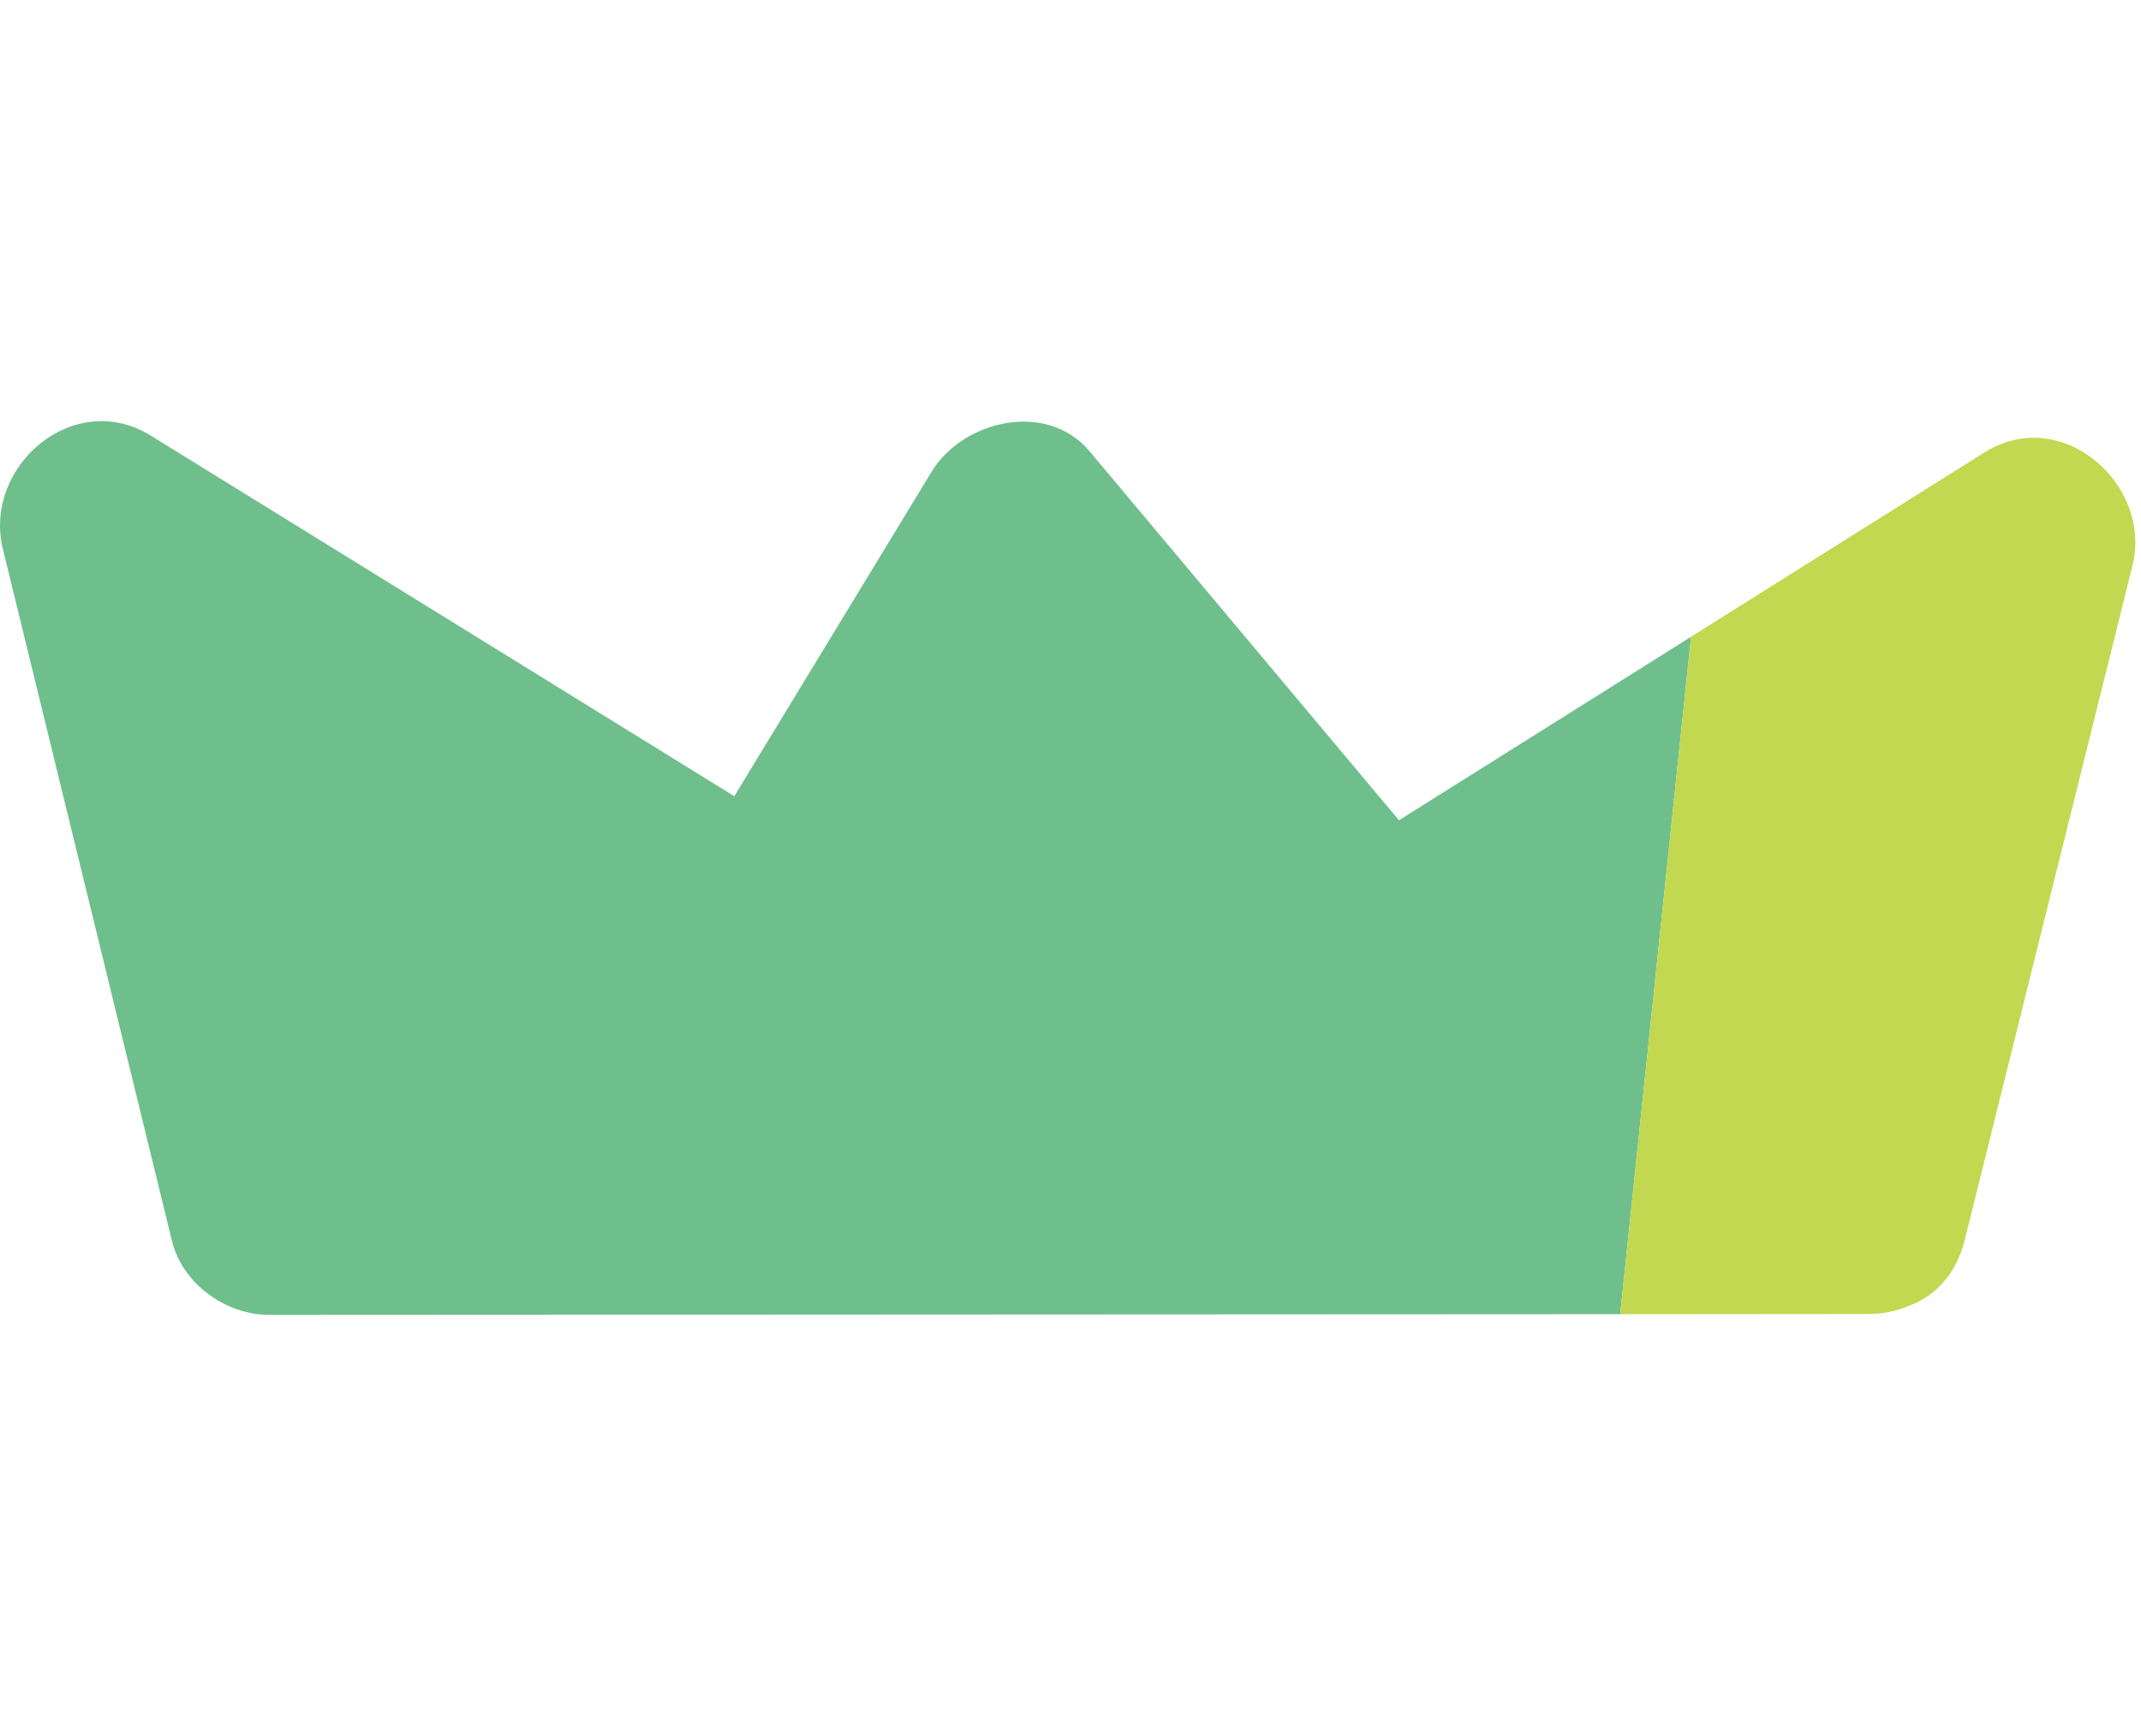
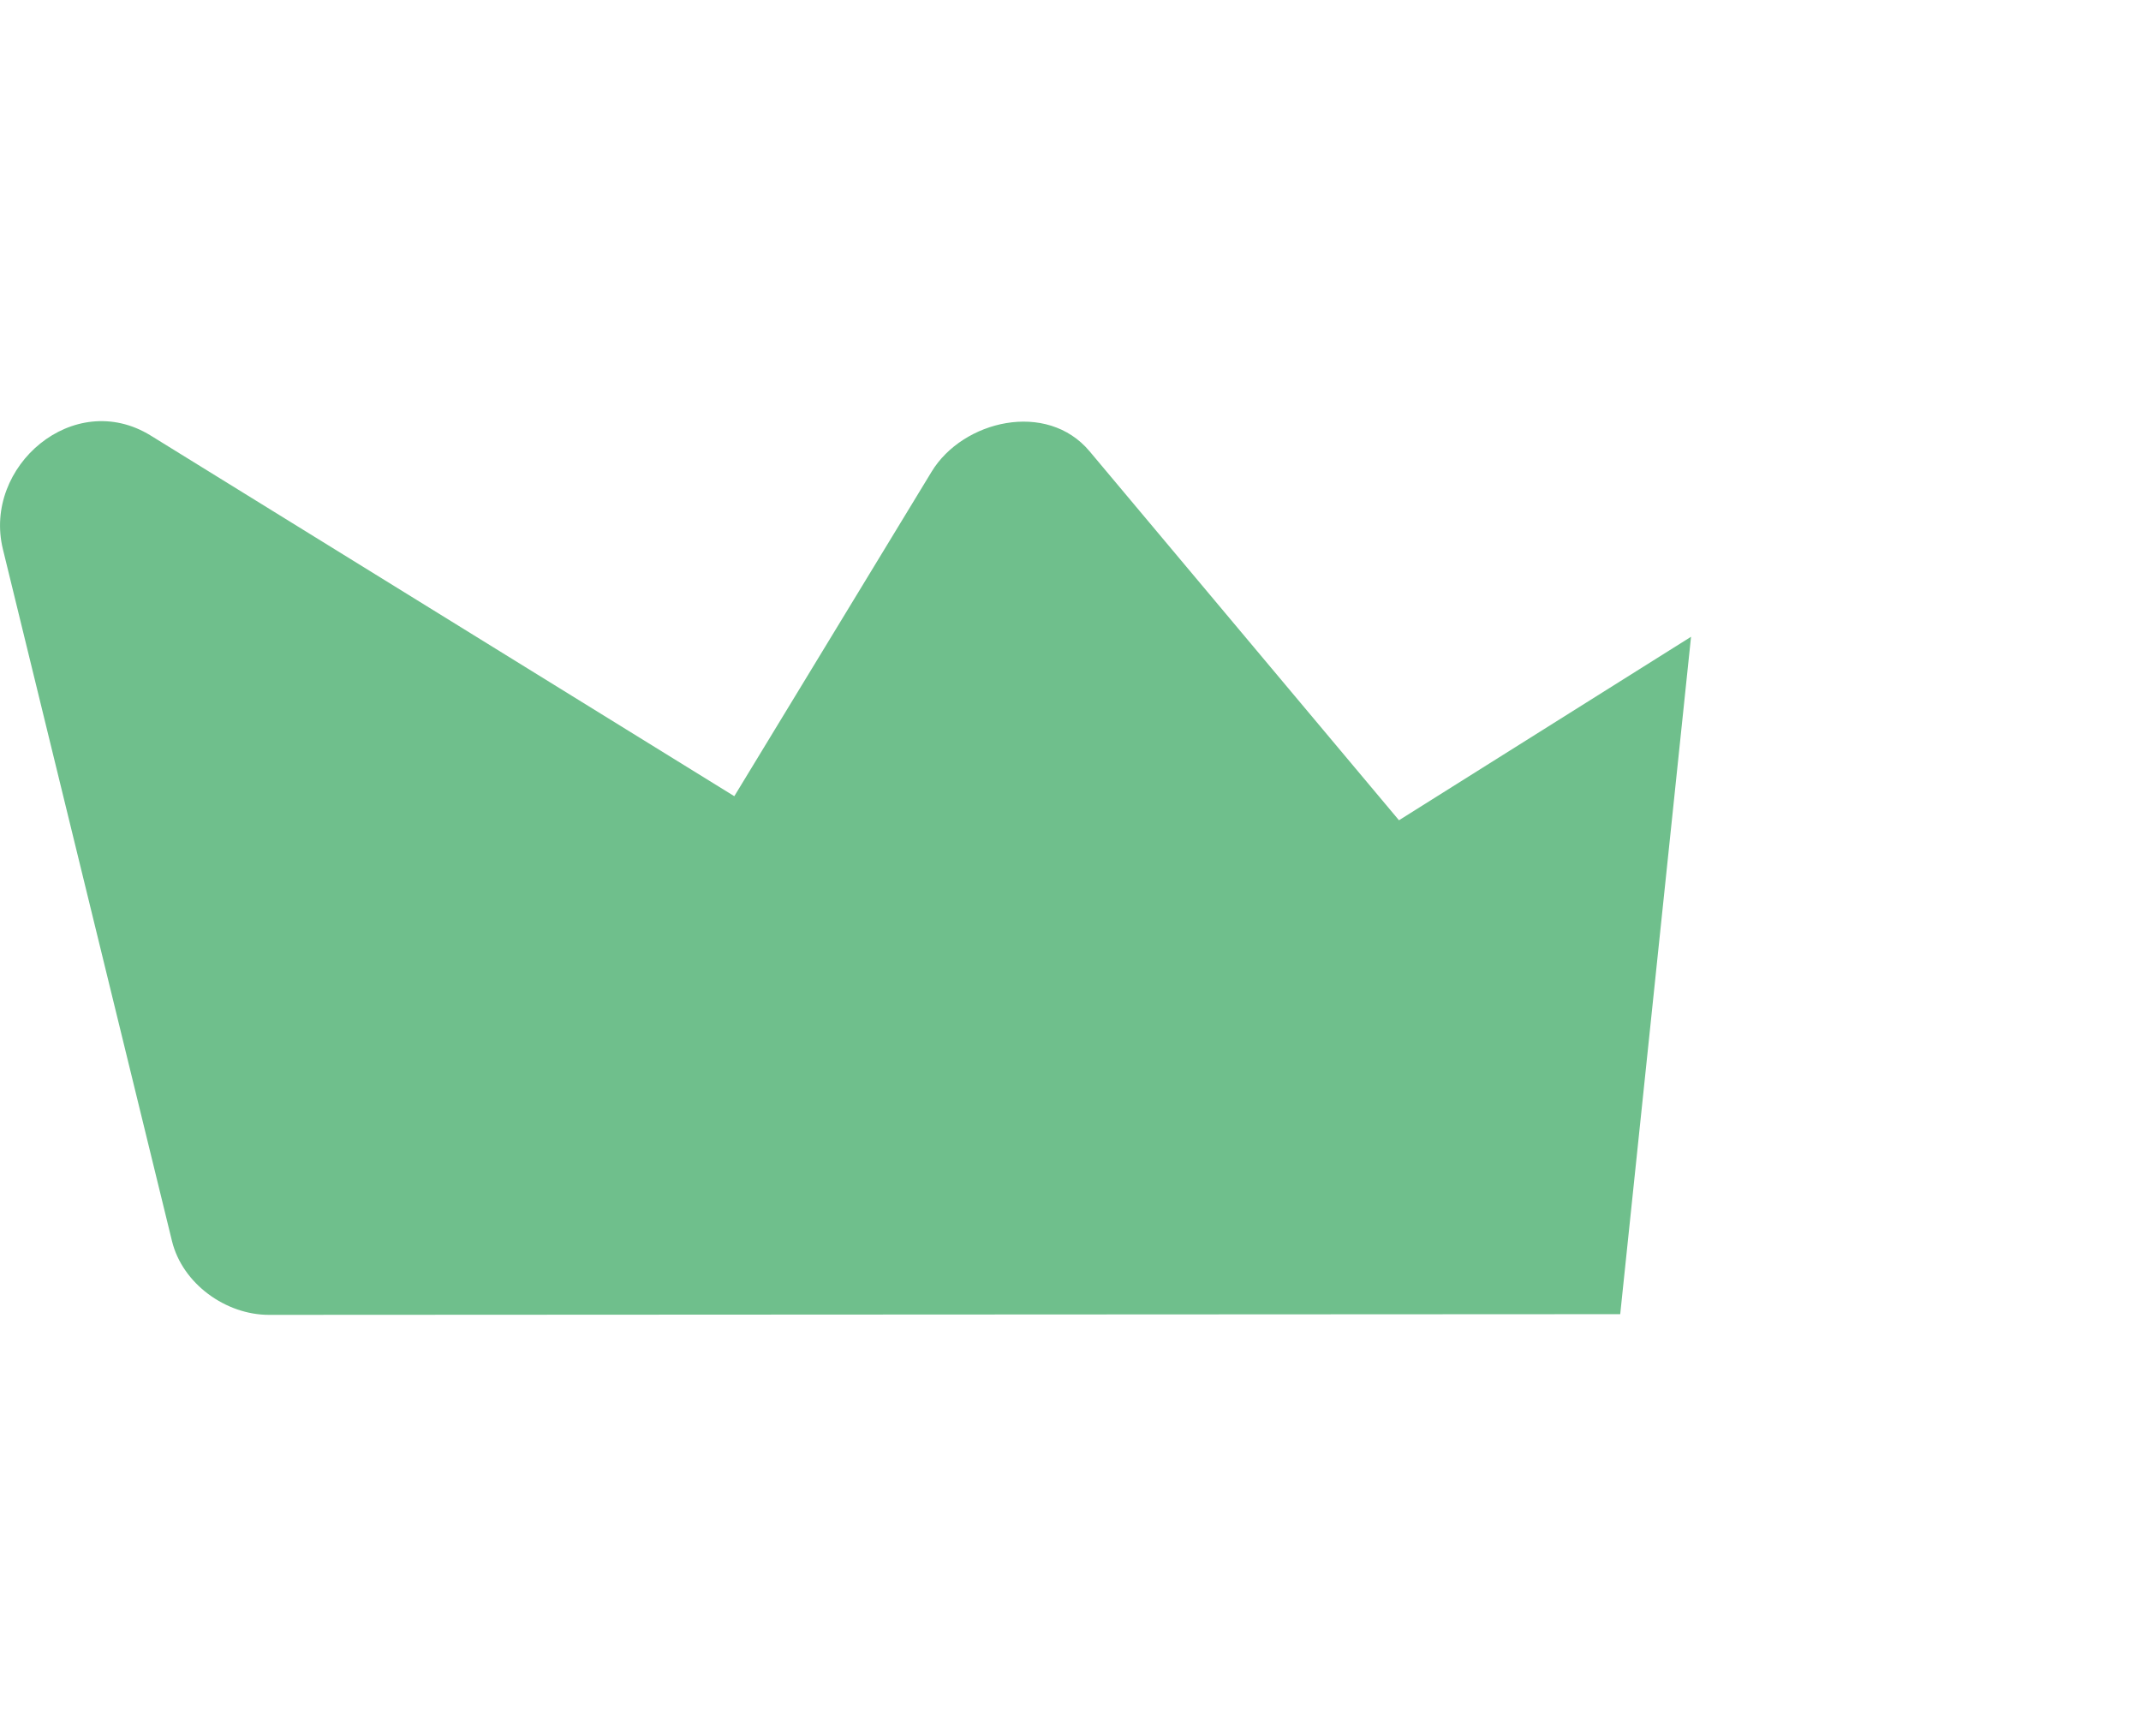
<svg xmlns="http://www.w3.org/2000/svg" viewBox="0 0 37 30">
  <path d="M24.176 14.174 18.83 7.799c-.74-.883-2.192-.534-2.73.352l-3.41 5.608L2.605 7.527C1.273 6.705-.3 8.06.05 9.49l2.922 11.956c.18.738.93 1.277 1.677 1.276L28 22.71l1.224-11.706-5.048 3.171Z" style="fill:#6fbf8c" />
-   <path d="m34.297 7.817-5.073 3.186L28 22.71h.79l3.487-.003c.262 0 .492-.05.693-.134l.03-.011.015-.006c.431-.17.79-.53.938-1.125l2.898-11.65c.354-1.42-1.23-2.795-2.554-1.963Z" style="fill:#c2d850" />
</svg>